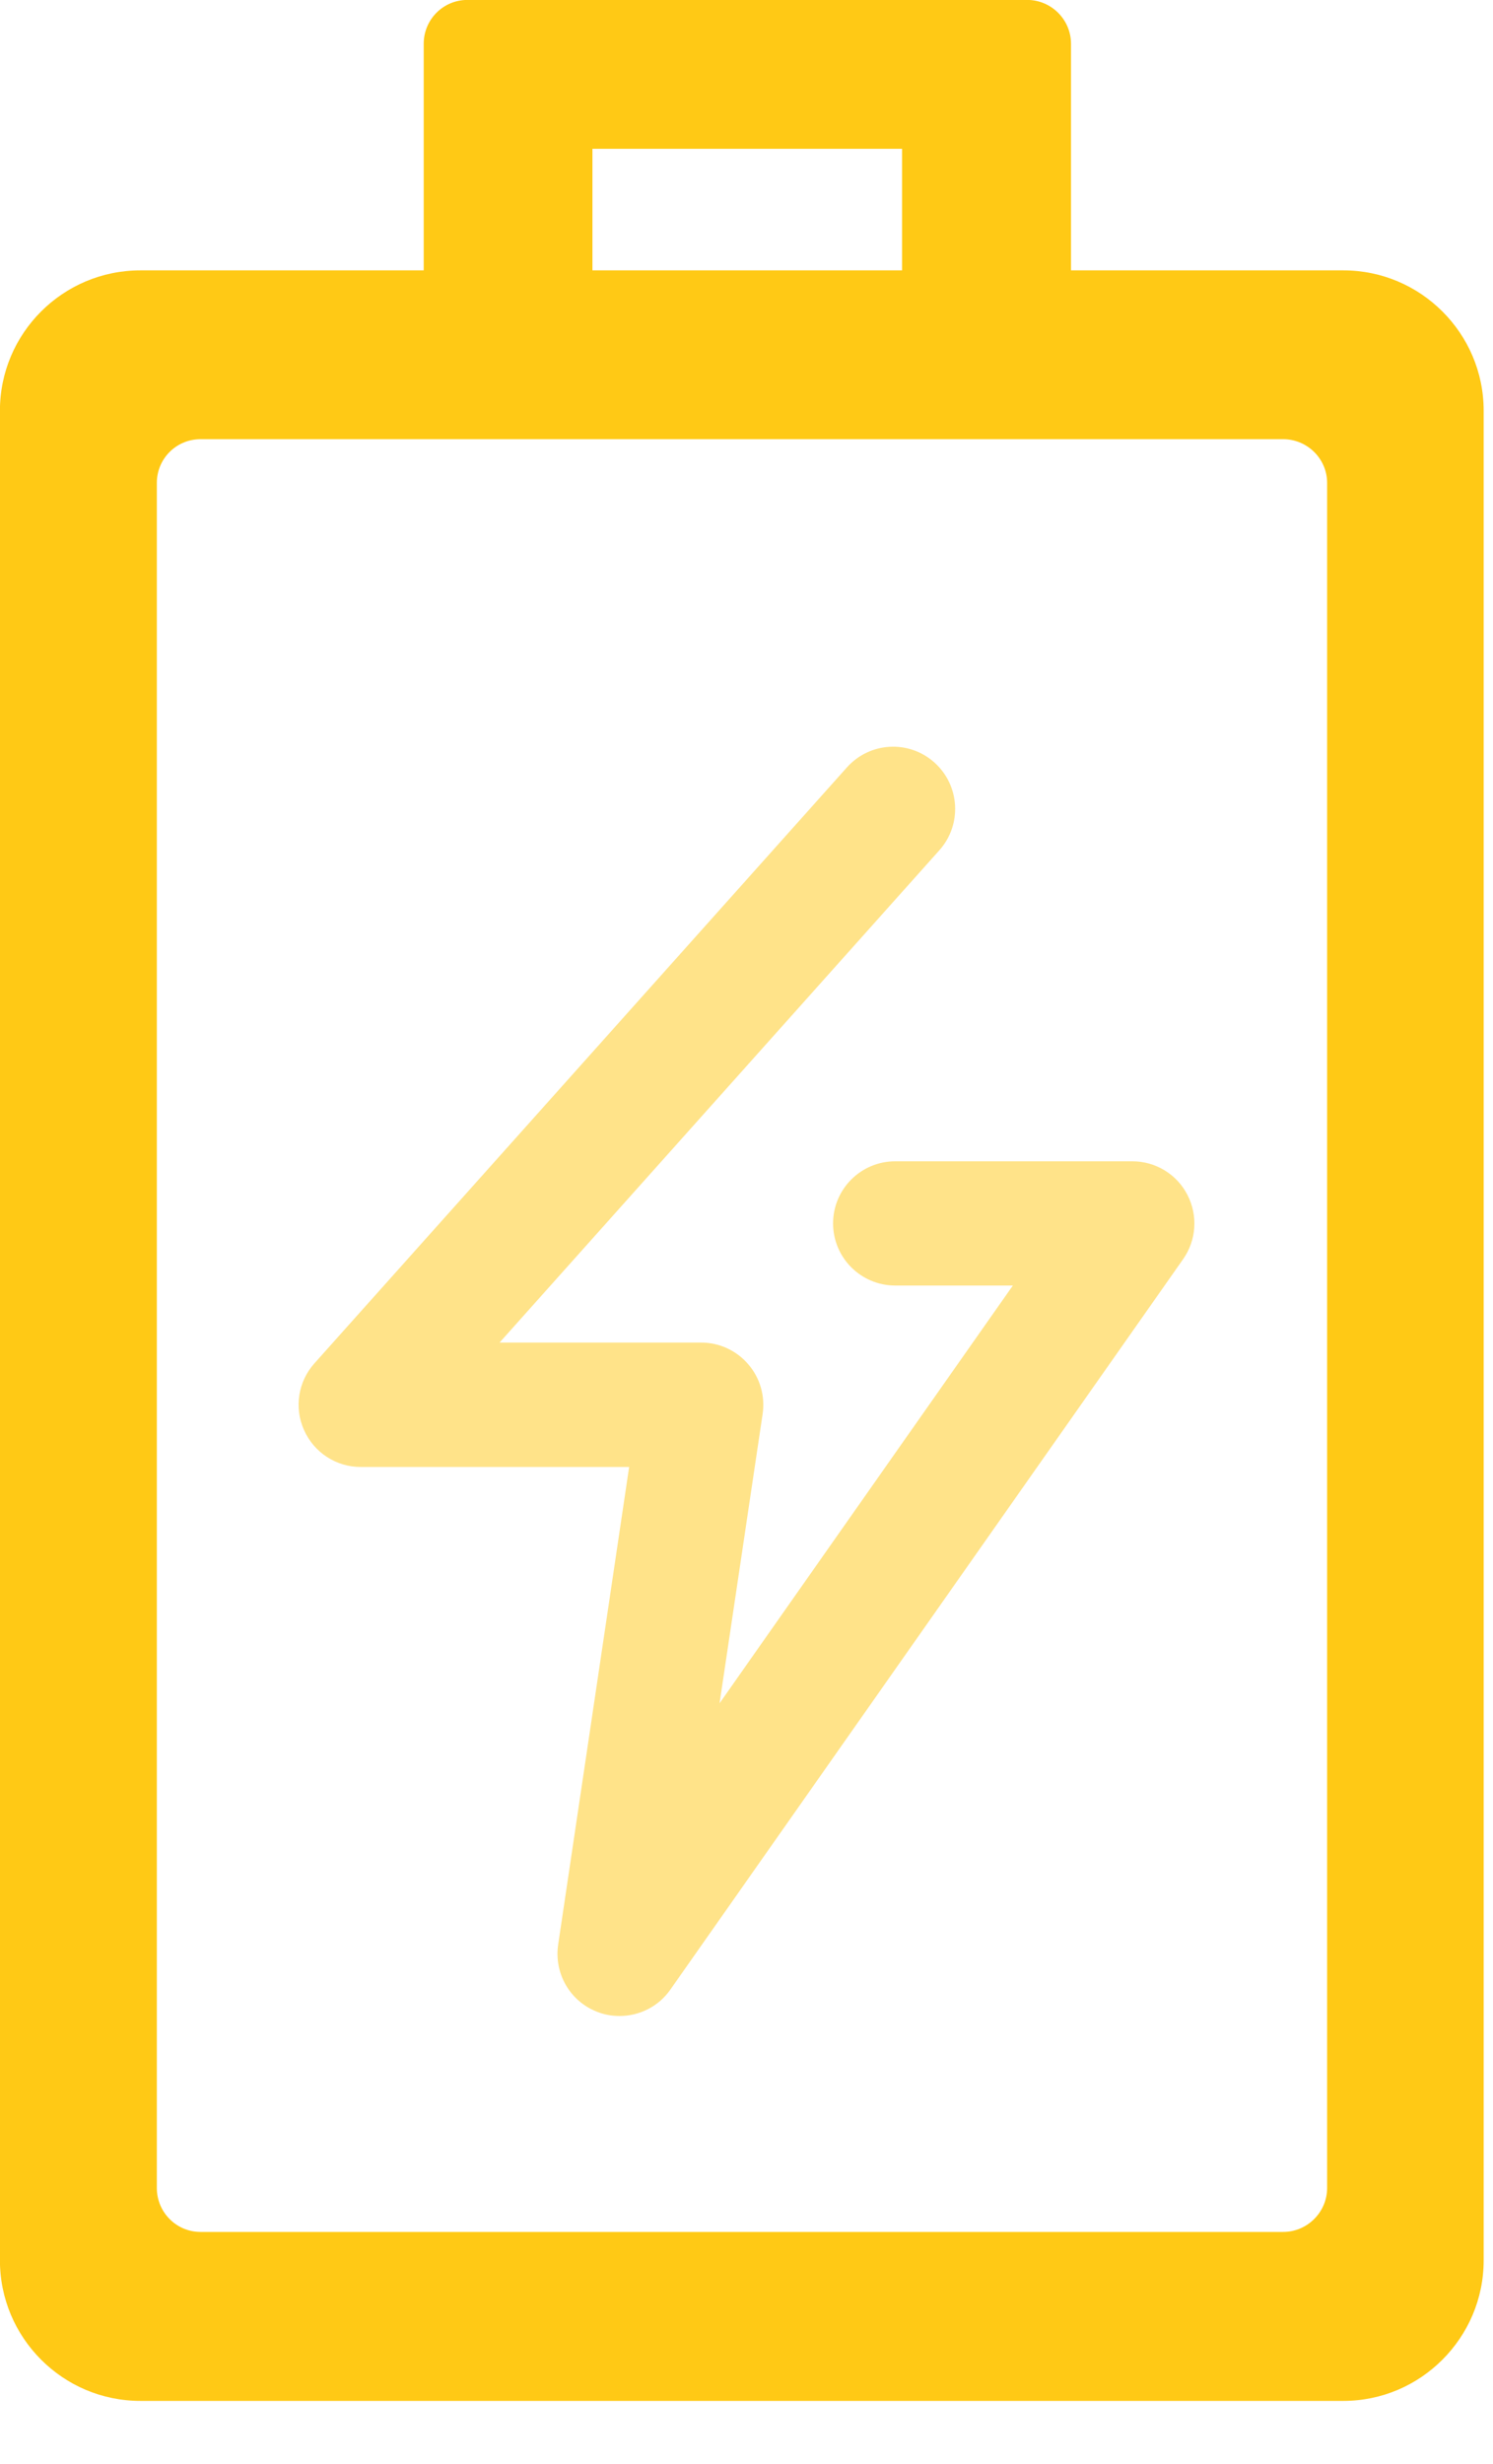
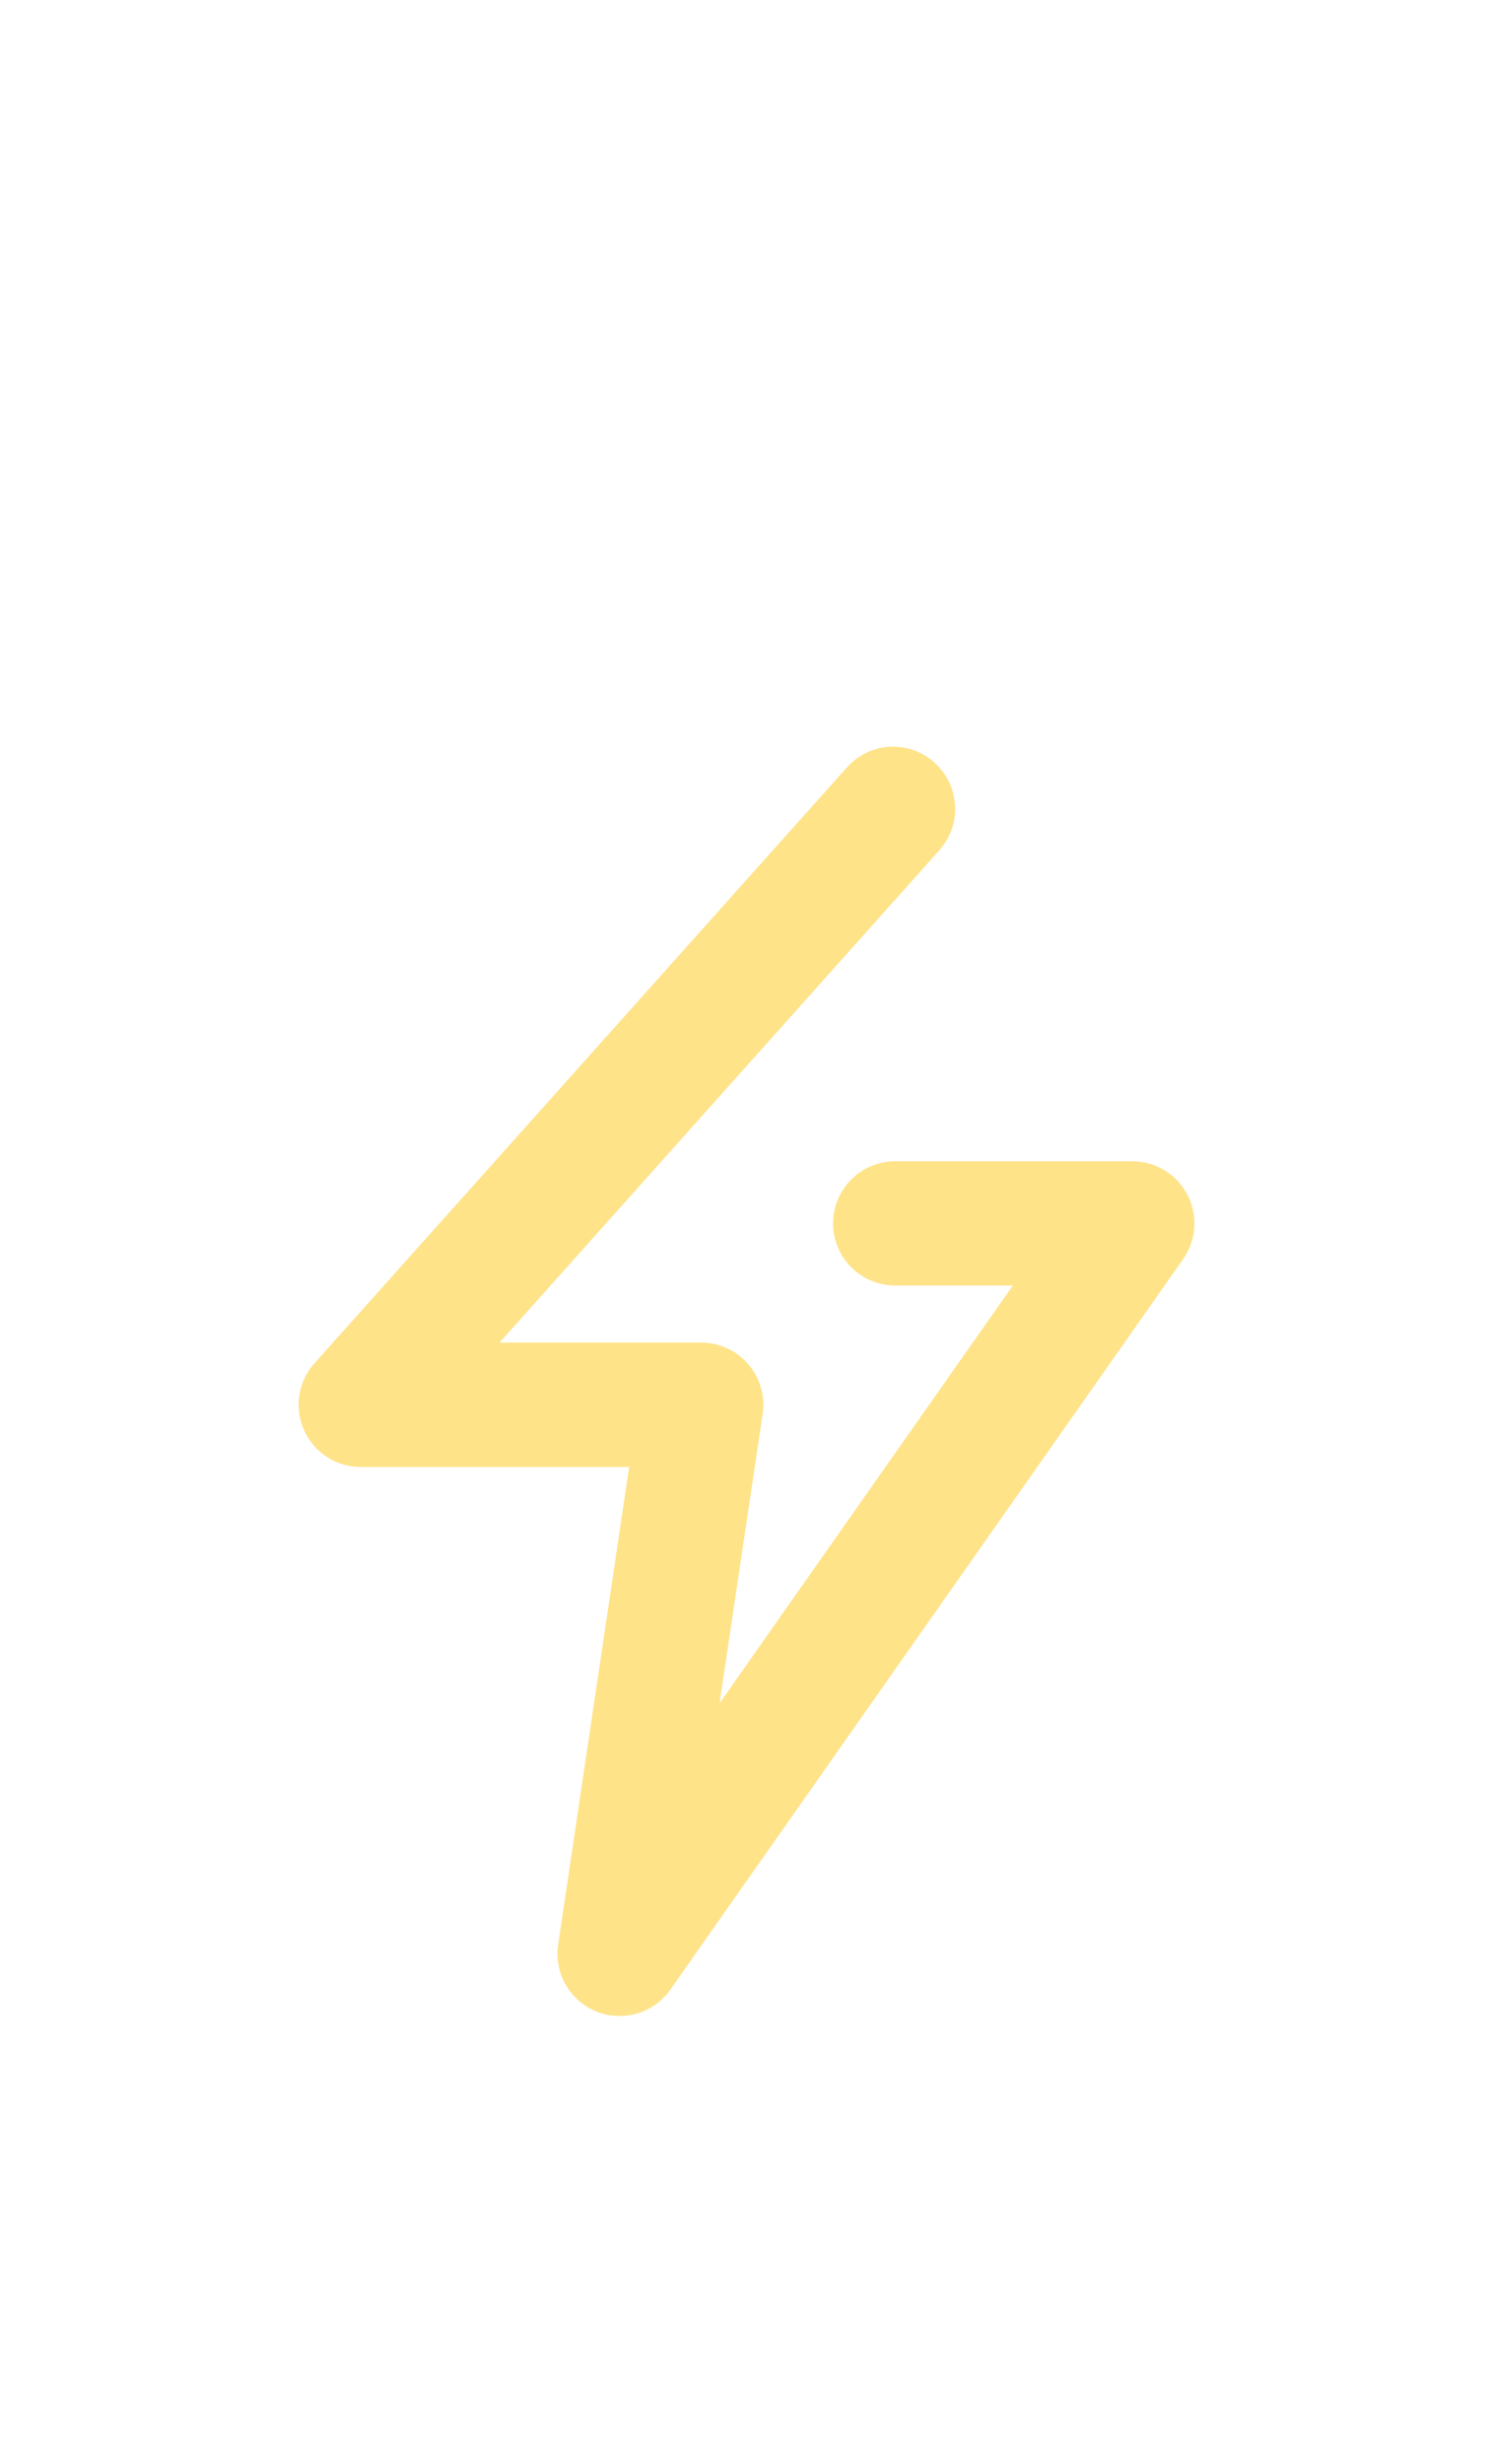
<svg xmlns="http://www.w3.org/2000/svg" width="20px" height="33px" viewBox="0 0 20 33" version="1.1">
  <title>p_04_icon_charge@2x</title>
  <desc>Created with Sketch.</desc>
  <g id="页面-1" stroke="none" stroke-width="1" fill="none" fill-rule="evenodd">
    <g id="2560" transform="translate(-902, -2074)" fill="#FFC915">
      <g id="04_points" transform="translate(0, 1548)">
        <g id="icon" transform="translate(680, 90)">
          <g id="3" transform="translate(0, 422)">
            <g id="p_04_icon_charge" transform="translate(222, 14)">
              <g id="编组">
-                 <path d="M17.778,29.304 C17.778,29.627 17.512,29.892 17.189,29.892 L2.686,29.892 C2.361,29.892 2.101,29.627 2.101,29.304 L2.101,6.467 C2.101,6.144 2.361,5.882 2.686,5.882 L17.189,5.882 C17.512,5.882 17.778,6.144 17.778,6.467 L17.778,29.304 Z M7.936,3.621 L12.084,3.621 L12.084,1.993 L7.936,1.993 L7.936,3.621 Z M17.995,3.621 L14.347,3.621 L14.347,0.587 C14.347,0.262 14.082,-0.001 13.759,-0.001 L6.262,-0.001 C5.936,-0.001 5.676,0.262 5.676,0.587 L5.676,3.621 L1.881,3.621 C0.841,3.621 -0.001,4.464 -0.001,5.501 L-0.001,30.272 C-0.001,31.309 0.841,32.155 1.881,32.155 L17.995,32.155 C19.03,32.155 19.875,31.309 19.875,30.272 L19.875,5.501 C19.875,4.464 19.03,3.621 17.995,3.621 L17.995,3.621 Z" id="Fill-1" />
                <path d="M15.168,15.553 L11.993,15.553 C11.533,15.553 11.16,15.925 11.16,16.385 C11.16,16.845 11.533,17.217 11.993,17.217 L13.568,17.217 L9.639,22.812 L10.216,18.938 C10.252,18.697 10.181,18.453 10.023,18.271 C9.866,18.088 9.637,17.981 9.394,17.981 L6.692,17.981 L12.583,11.388 C12.89,11.045 12.86,10.52 12.518,10.213 C12.175,9.905 11.651,9.935 11.344,10.279 L4.212,18.259 C3.993,18.504 3.938,18.854 4.073,19.153 C4.206,19.454 4.504,19.647 4.831,19.647 L8.428,19.647 L7.477,26.045 C7.421,26.428 7.633,26.799 7.992,26.941 C8.091,26.982 8.197,27 8.299,27 C8.564,27 8.82,26.875 8.979,26.648 L15.848,16.865 C16.028,16.61 16.049,16.277 15.906,16.002 C15.764,15.725 15.478,15.553 15.168,15.553" id="Fill-3" opacity="0.5" />
              </g>
            </g>
          </g>
        </g>
      </g>
    </g>
  </g>
</svg>